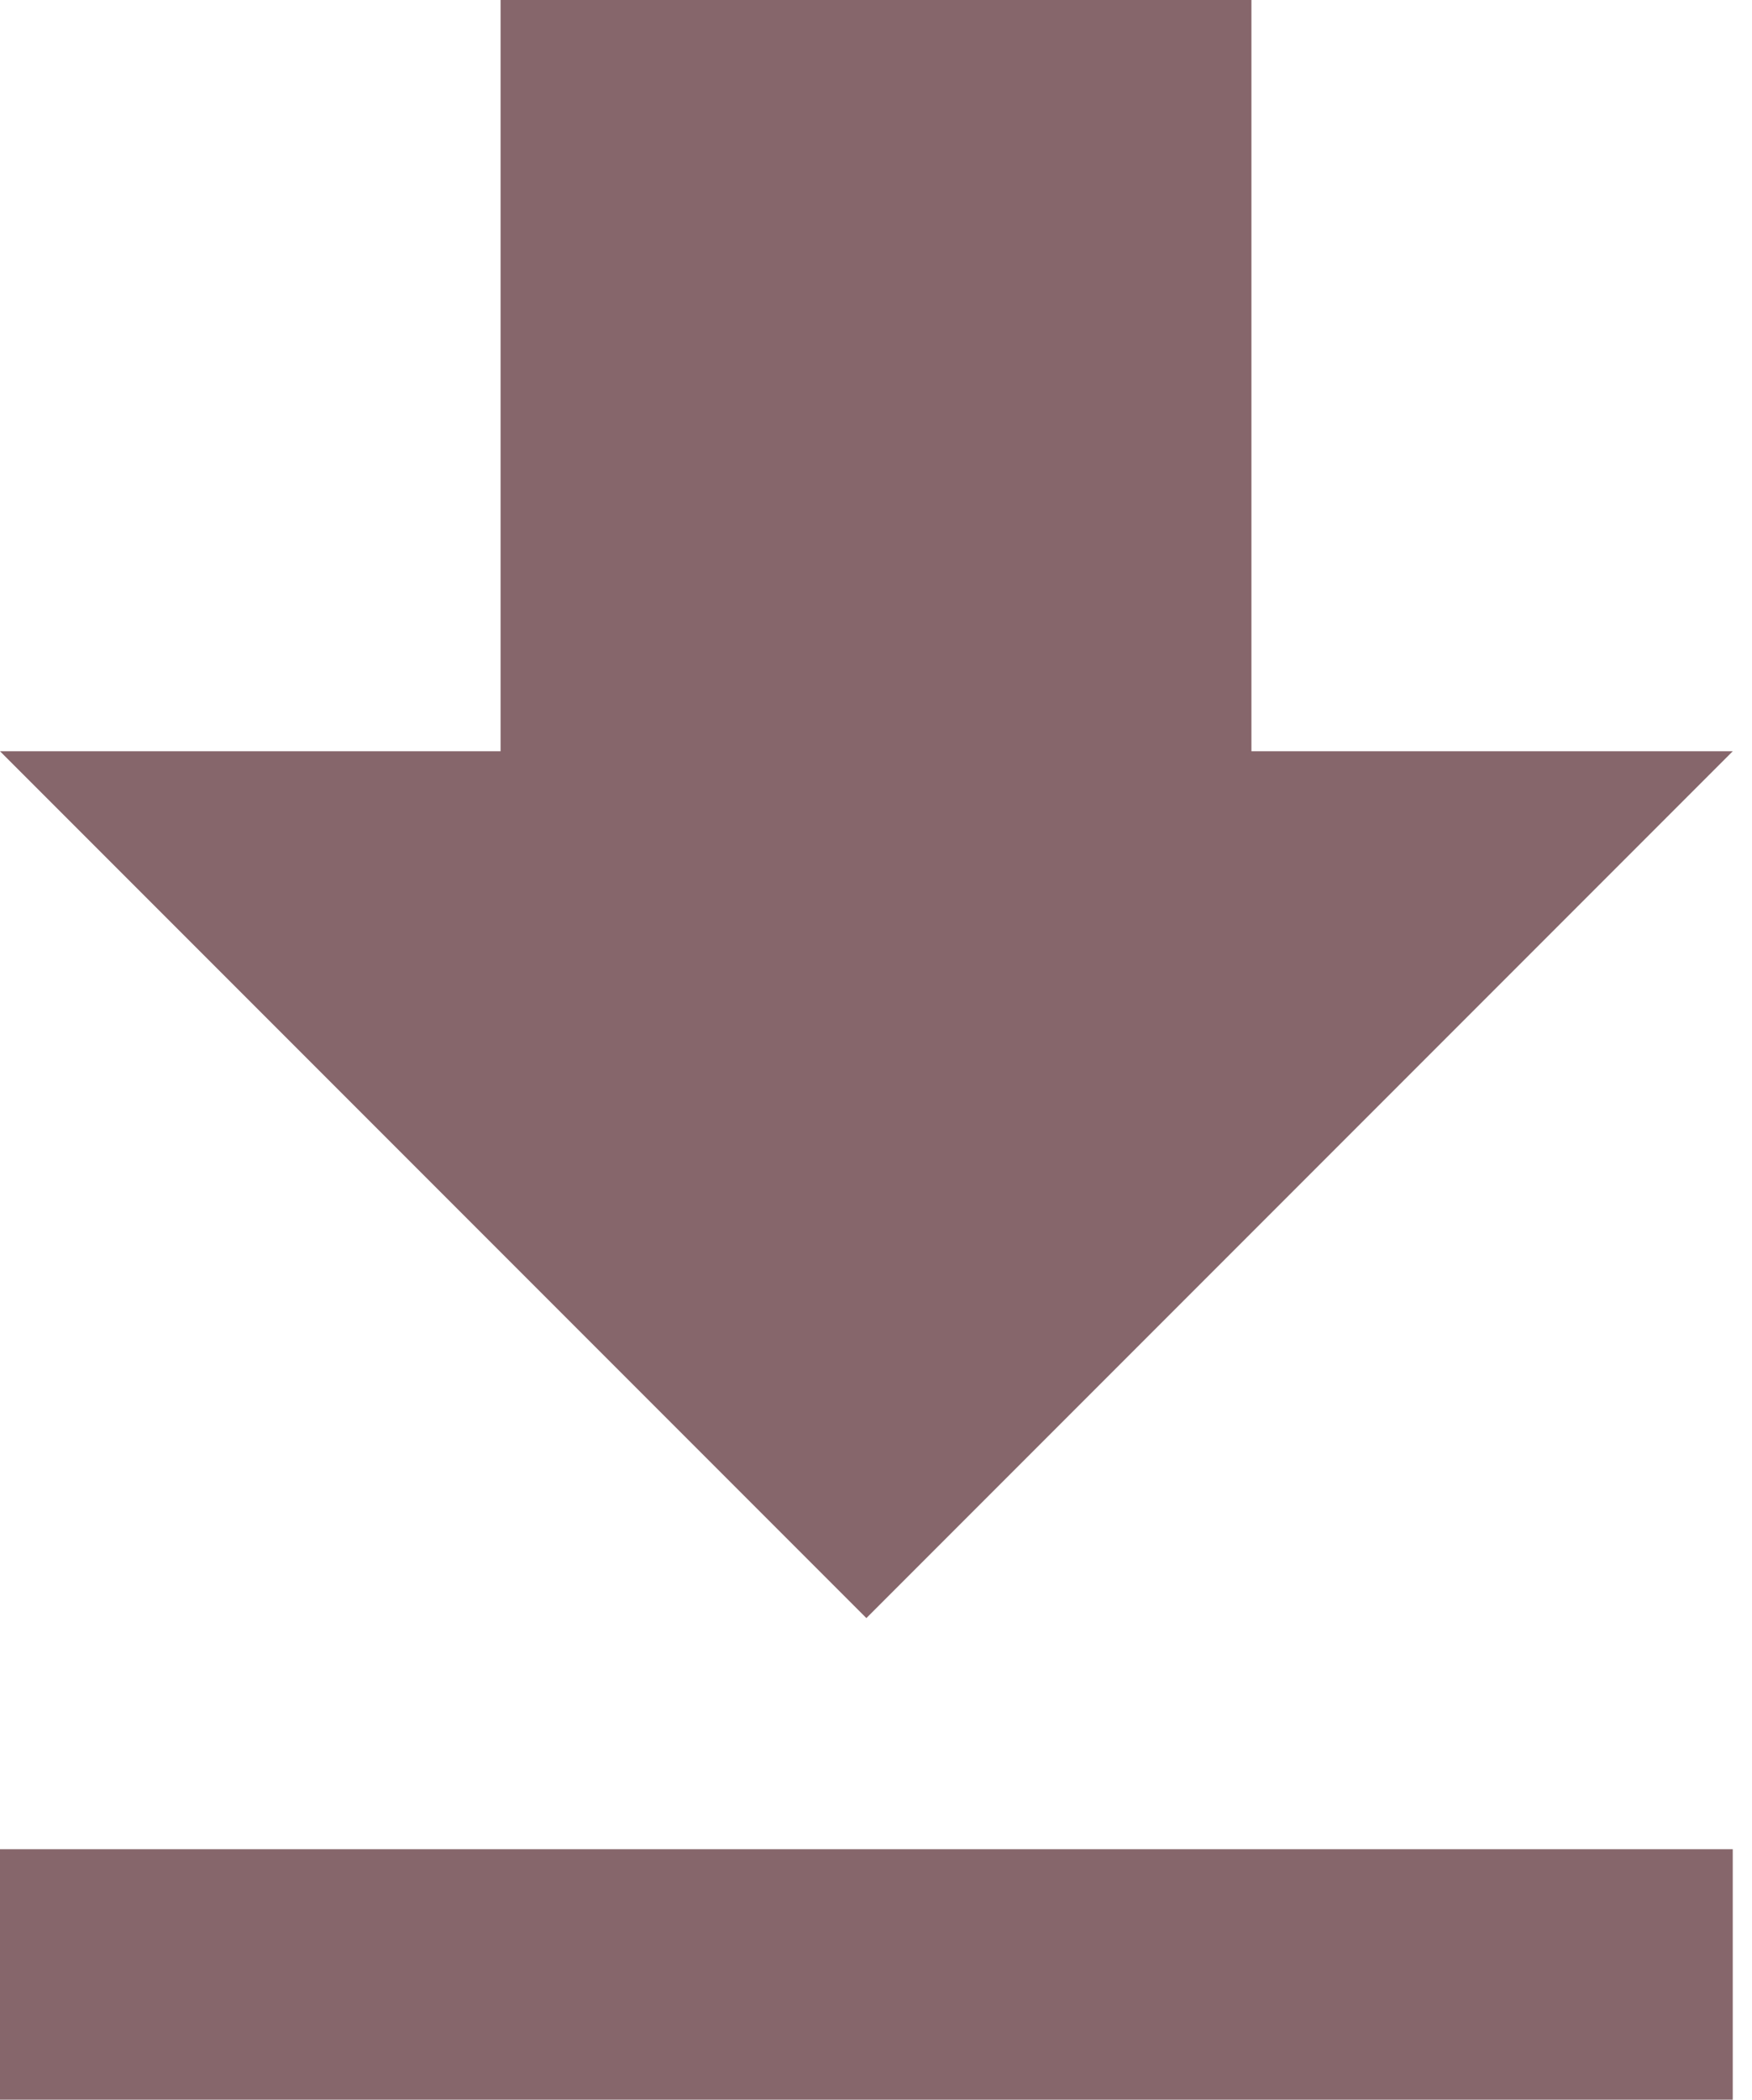
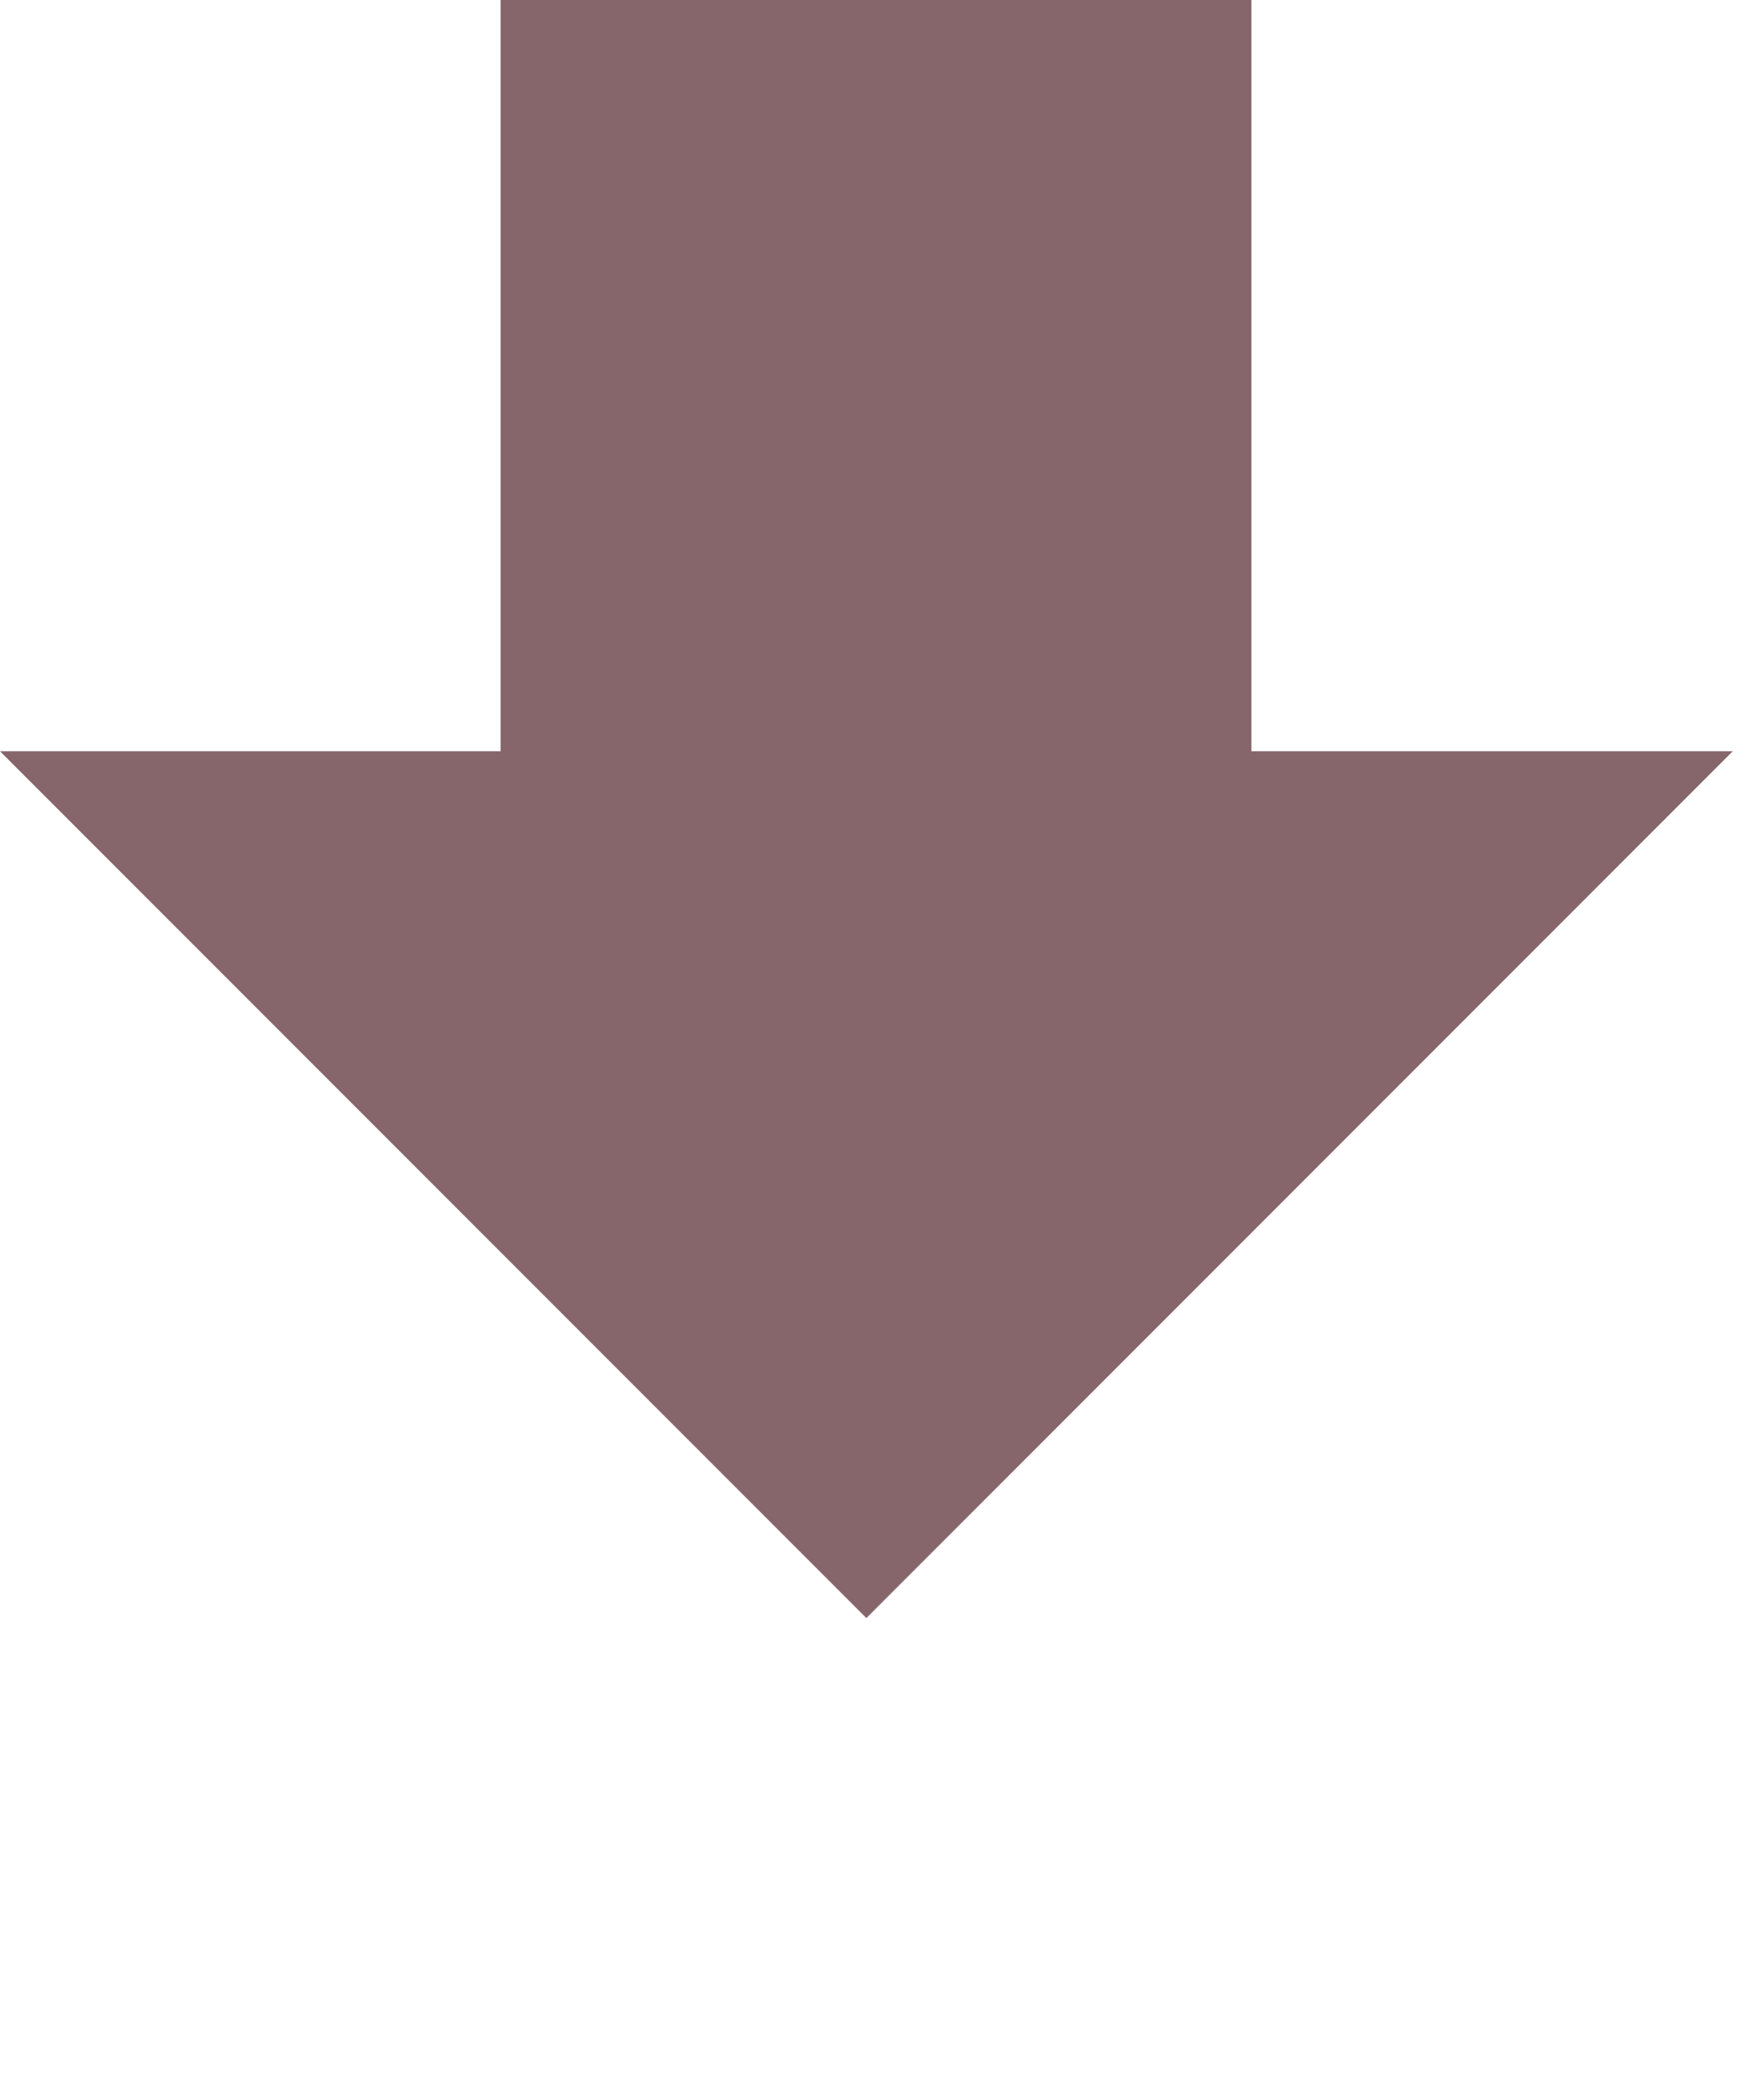
<svg xmlns="http://www.w3.org/2000/svg" version="1.1" id="Livello_1" x="0px" y="0px" viewBox="0 0 9.1 10.9" style="enable-background:new 0 0 9.1 10.9;" xml:space="preserve">
  <style type="text/css">
	.st0{fill:#86666B;}
</style>
-   <path id="Icon_material-file-download" class="st0" d="M9,3.9H6.5V0H2.6v3.9H0l4.5,4.5C4.5,8.4,9,3.9,9,3.9z M0,9.6v1.3h9V9.6H0z" />
+   <path id="Icon_material-file-download" class="st0" d="M9,3.9H6.5V0H2.6v3.9H0l4.5,4.5C4.5,8.4,9,3.9,9,3.9z M0,9.6v1.3V9.6H0z" />
</svg>